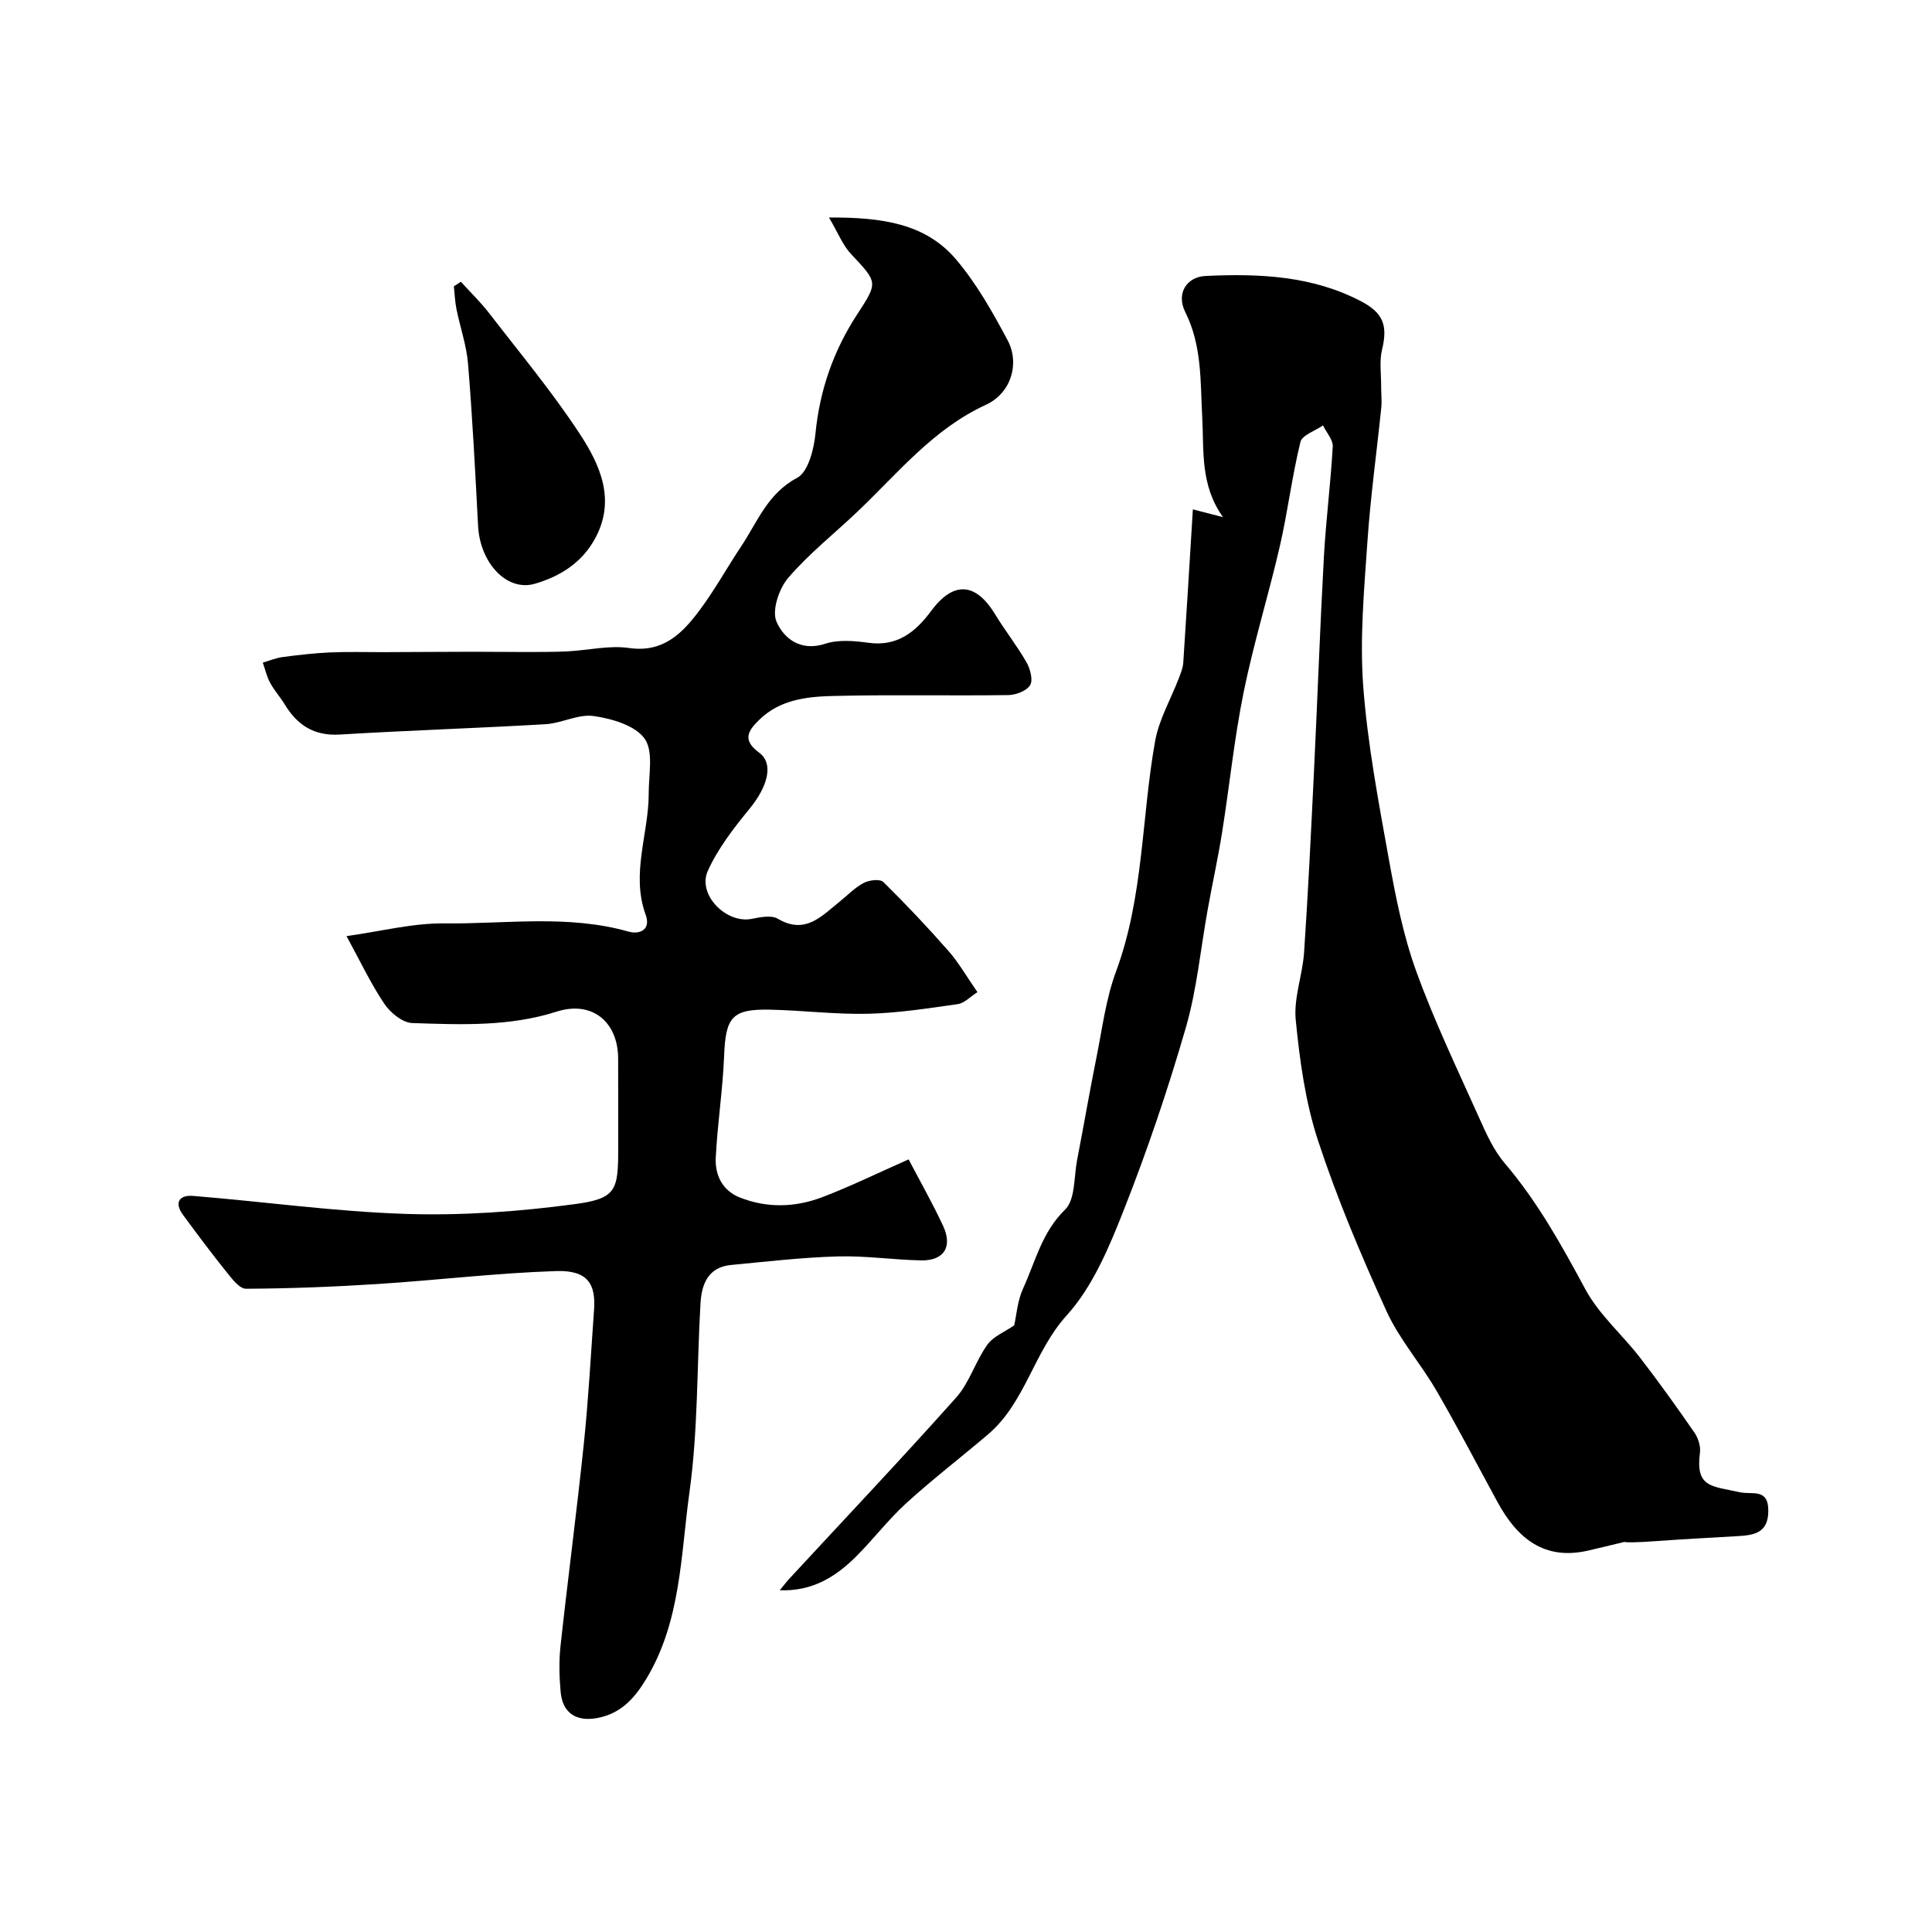
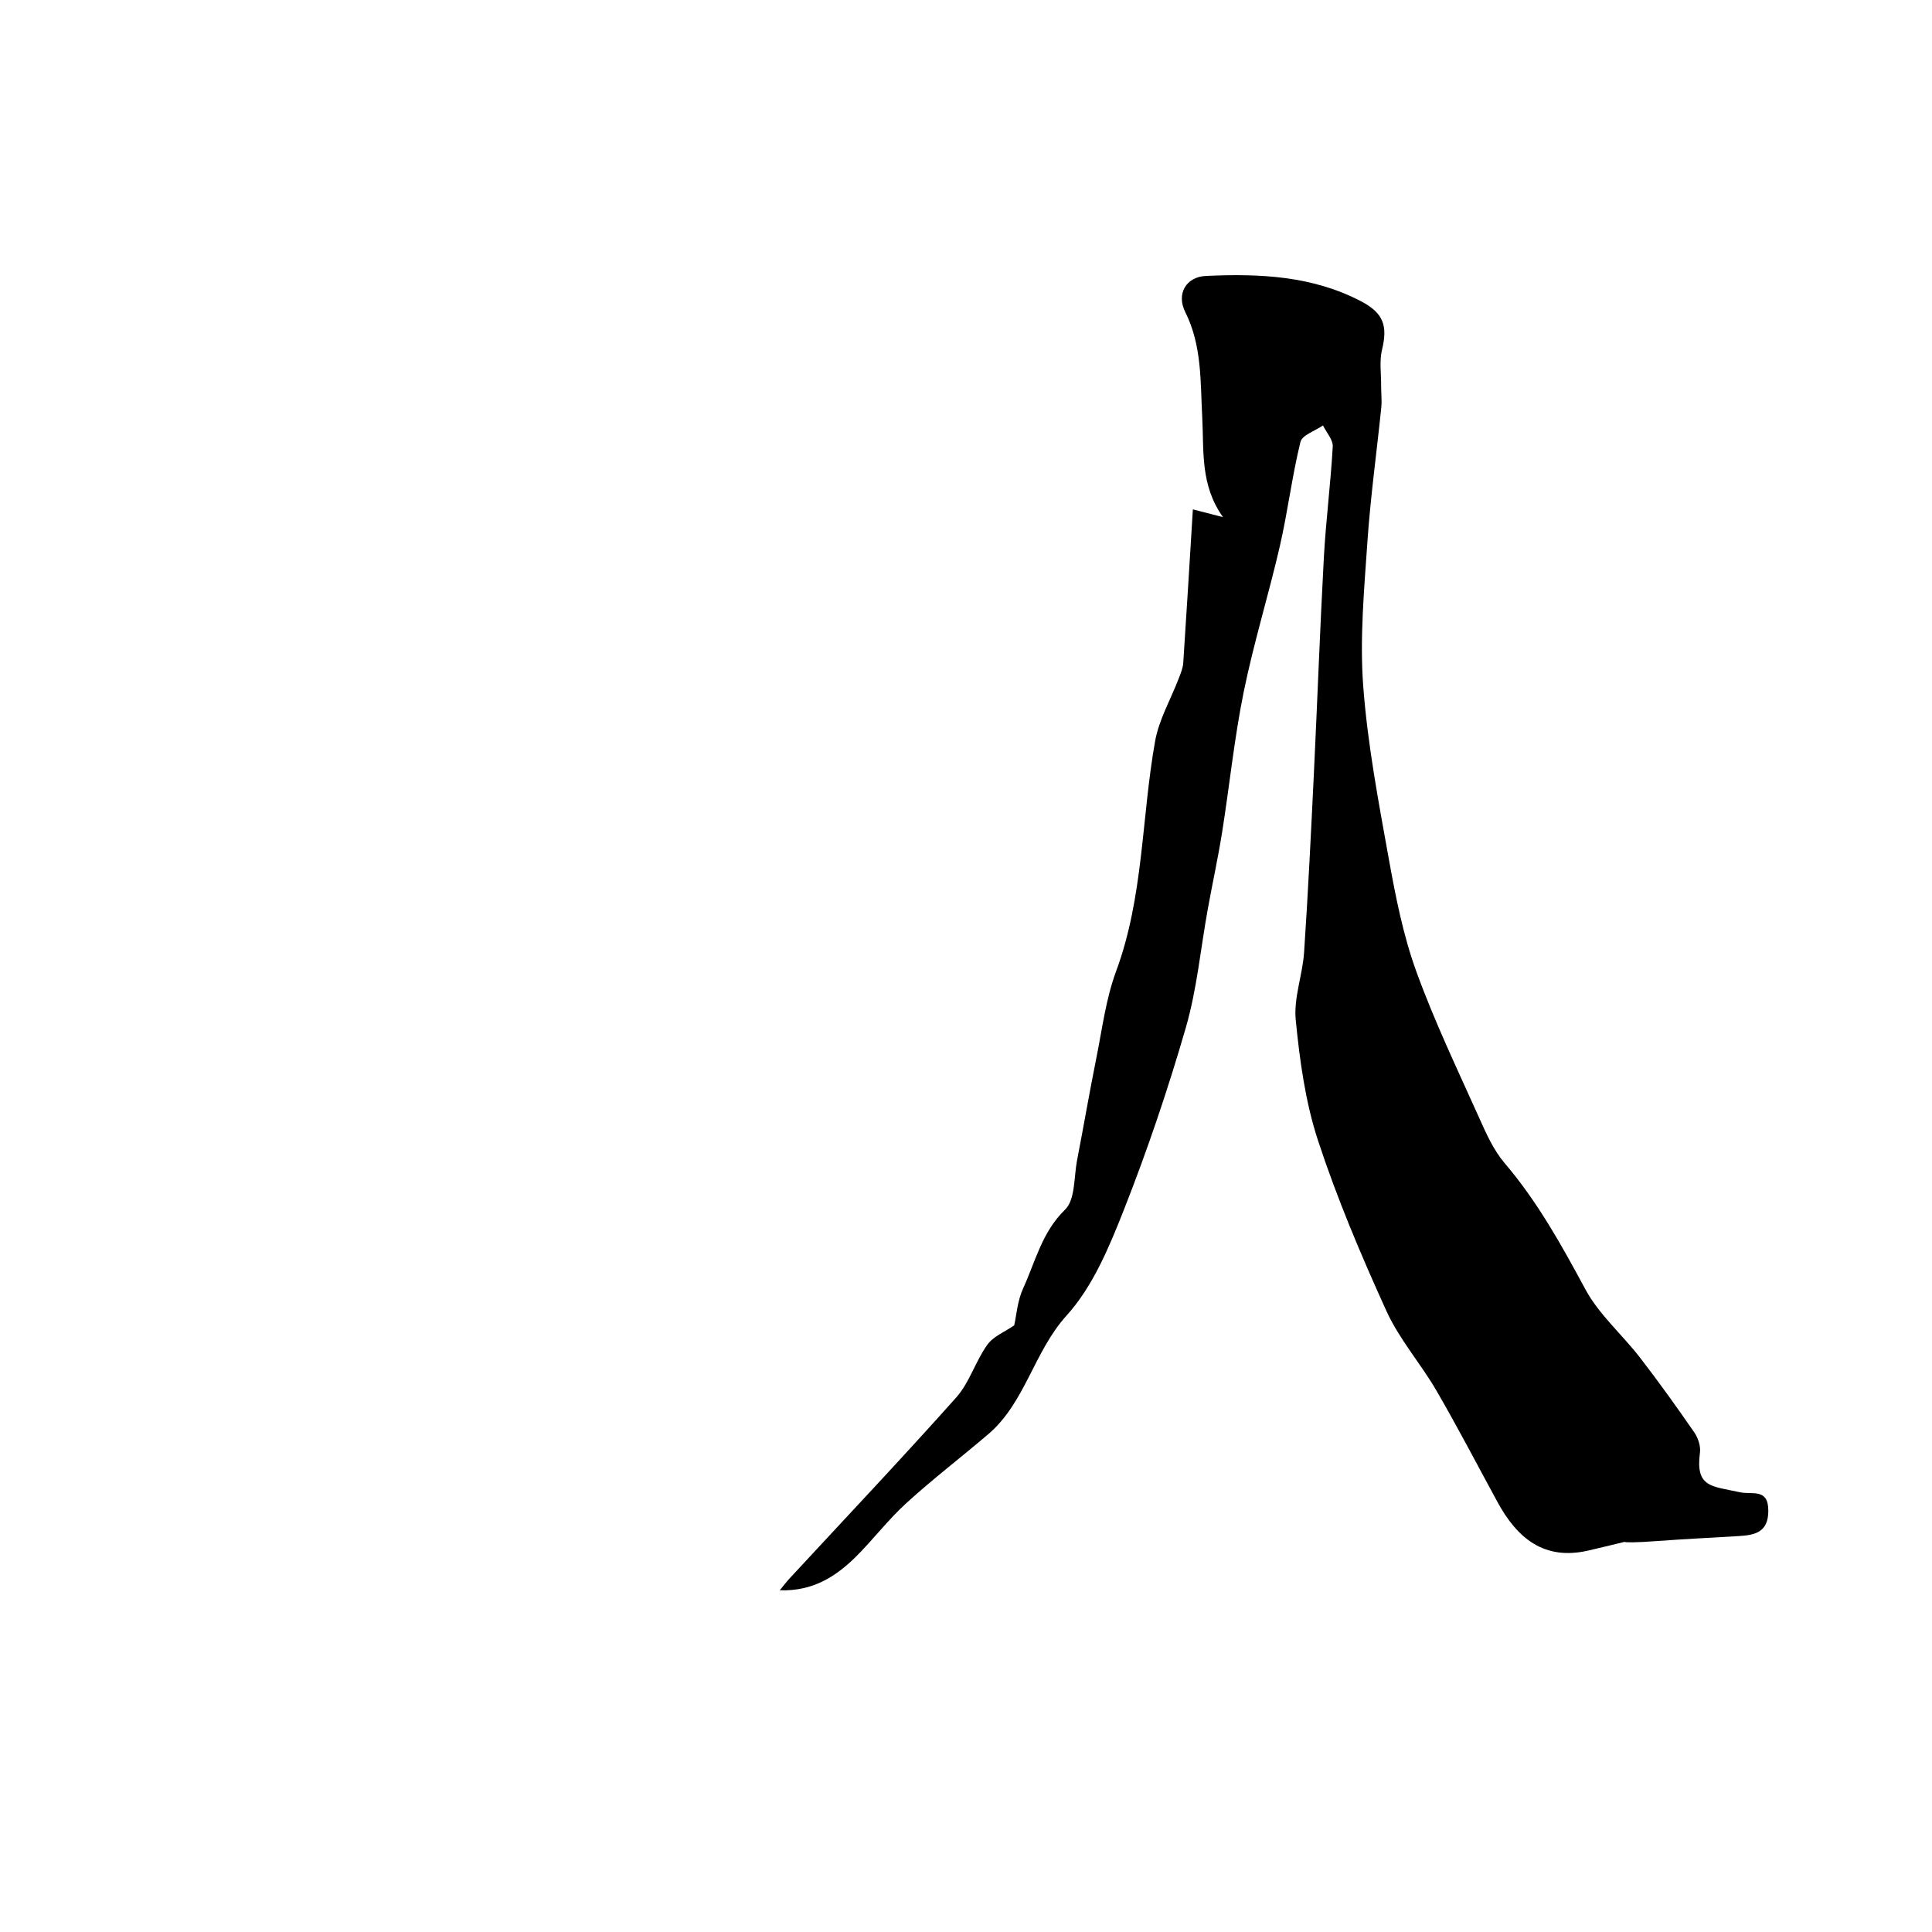
<svg xmlns="http://www.w3.org/2000/svg" enable-background="new 0 0 400 400" viewBox="0 0 400 400">
  <g fill="#000001">
-     <path d="m202.37 205.41c-1.47.93-2.68 2.28-4.07 2.48-6.17.88-12.37 1.85-18.58 2-6.75.16-13.53-.71-20.3-.85-7.88-.16-9.18 1.55-9.5 9.57-.28 7.03-1.38 14.03-1.73 21.07-.18 3.59 1.35 6.81 4.99 8.25 5.64 2.23 11.45 2.06 17.01-.05 5.9-2.24 11.58-5.04 17.93-7.84 2.37 4.53 4.95 9.06 7.14 13.77 2.02 4.33.17 7.23-4.55 7.14-5.77-.11-11.55-.99-17.3-.82-7.37.21-14.72 1.07-22.06 1.77-4.74.45-6.09 3.96-6.32 7.96-.76 13.02-.49 26.17-2.28 39.04-1.82 13.11-1.75 26.85-9.01 38.8-2.38 3.92-5.15 7.02-9.93 7.97-4.39.87-7.34-.9-7.74-5.41-.28-3.14-.36-6.36-.02-9.49 1.53-14.01 3.38-27.98 4.84-42 .95-9.16 1.44-18.37 2.1-27.56.37-5.19-1.13-8.27-7.85-8.05-12.32.4-24.61 1.89-36.92 2.68-9.08.58-18.19.94-27.29.98-1.37.01-2.95-2.12-4.09-3.54-3.07-3.81-5.99-7.75-8.91-11.69-1.94-2.61-.8-4.22 2.03-3.99 14.72 1.19 29.41 3.26 44.15 3.73 11.59.37 23.33-.48 34.84-2.02 8.6-1.15 9.07-2.8 9.04-11.61-.02-6.19.03-12.38-.01-18.57-.04-7.62-5.44-12.01-12.71-9.69-9.85 3.15-19.9 2.7-29.93 2.37-2-.07-4.52-2.13-5.76-3.97-2.81-4.18-4.98-8.8-7.84-14.03 7.17-.99 13.73-2.71 20.28-2.63 12.69.14 25.5-1.87 38.08 1.69 2.41.68 4.69-.42 3.58-3.47-3.1-8.52.64-16.77.63-25.14-.01-3.87 1.03-8.69-.85-11.33-1.95-2.74-6.75-4.13-10.51-4.68-3.18-.47-6.64 1.49-10.02 1.69-14.19.83-28.4 1.28-42.59 2.14-5.33.32-8.78-1.95-11.39-6.24-.93-1.53-2.17-2.89-3.02-4.47-.7-1.29-1.03-2.78-1.52-4.18 1.36-.39 2.7-.97 4.08-1.15 3.25-.43 6.51-.81 9.78-.96 3.66-.17 7.33-.05 11-.06 6.2-.02 12.39-.07 18.59-.08 3.69-.01 7.38.06 11.07.05 2.85-.01 5.71.01 8.55-.13 4.26-.22 8.61-1.29 12.74-.7 6.97 1.01 10.92-2.9 14.44-7.57 3.23-4.28 5.83-9.03 8.81-13.5 3.37-5.06 5.45-10.92 11.57-14.16 2.29-1.21 3.47-5.91 3.79-9.15.88-9 3.73-17.16 8.61-24.65 4.38-6.72 4.34-6.58-1.27-12.57-1.69-1.8-2.63-4.3-4.54-7.53 11-.05 19.98 1.24 26.29 8.66 4.26 5.01 7.59 10.92 10.7 16.77 2.55 4.8.73 10.95-4.51 13.35-10.88 5.01-18.12 14.05-26.42 21.97-4.84 4.62-10.16 8.8-14.49 13.85-1.92 2.23-3.44 6.77-2.43 9.09 1.5 3.45 4.97 6.24 10.09 4.56 2.72-.89 5.99-.61 8.93-.2 5.99.84 9.79-2.27 12.97-6.56 4.62-6.25 9.23-6.01 13.32.74 2.03 3.35 4.49 6.44 6.43 9.84.78 1.36 1.41 3.66.77 4.74-.71 1.2-2.95 2.05-4.53 2.07-12.16.17-24.33-.12-36.49.19-5.31.14-10.78.79-14.97 4.84-2.32 2.23-3.77 4.21-.14 6.87 3.11 2.28 1.82 7-1.95 11.62-3.27 3.99-6.55 8.21-8.65 12.86-2.23 4.93 3.81 11 9.09 9.95 1.76-.35 4.05-.82 5.39-.03 5.68 3.36 9.05-.52 12.79-3.52 1.66-1.33 3.17-2.93 5.02-3.9 1.12-.59 3.36-.85 4.04-.19 4.69 4.62 9.22 9.42 13.56 14.37 2.11 2.43 3.74 5.3 5.93 8.44z" />
    <path d="m161.44 329.25c.88-1.07 1.38-1.74 1.94-2.35 11.56-12.5 23.26-24.86 34.59-37.56 2.75-3.09 3.99-7.49 6.44-10.92 1.25-1.75 3.64-2.68 5.57-4.02.46-2.02.66-5.07 1.85-7.66 2.55-5.56 3.88-11.63 8.68-16.3 2.14-2.08 1.81-6.74 2.49-10.25 1.36-7.01 2.56-14.05 3.97-21.05 1.22-6.05 1.98-12.3 4.1-18.03 5.72-15.44 5.25-31.8 8.08-47.65.8-4.49 3.25-8.69 4.91-13.03.39-1.03.85-2.11.92-3.19.7-10.53 1.33-21.06 1.99-31.78 1.98.51 3.68.95 6.24 1.61-4.75-6.66-3.93-13.72-4.3-20.68-.4-7.33-.02-14.8-3.51-21.77-1.91-3.81.2-7.31 4.27-7.49 11.07-.51 22.04-.05 32.18 5.28 4.56 2.4 5.49 5.03 4.29 9.96-.58 2.38-.18 5.01-.19 7.52-.01 1.5.18 3.01.03 4.49-.95 9.3-2.25 18.58-2.88 27.9-.68 9.91-1.59 19.92-.86 29.78.9 12.01 3.17 23.95 5.31 35.84 1.41 7.81 2.96 15.71 5.65 23.14 3.75 10.37 8.55 20.37 13.07 30.45 1.46 3.27 2.99 6.68 5.28 9.36 6.78 7.95 11.74 16.92 16.67 26.06 2.82 5.25 7.64 9.39 11.35 14.2 3.89 5.04 7.6 10.22 11.22 15.46.78 1.13 1.34 2.83 1.17 4.15-.97 7.31 2.41 6.93 8.25 8.23 2.56.57 5.9-.92 5.9 3.84 0 4.49-2.81 5.04-6.15 5.24-5.59.34-11.19.6-16.77 1.02-4.65.35-6.69.31-6.85.18-2.96.71-5.21 1.27-7.48 1.79-9.19 2.13-14.75-2.57-18.82-10.04-4.19-7.69-8.23-15.47-12.62-23.03-3.26-5.62-7.7-10.65-10.37-16.51-5.25-11.54-10.22-23.28-14.17-35.31-2.62-7.97-3.78-16.53-4.61-24.93-.46-4.58 1.42-9.35 1.73-14.06.83-12.35 1.43-24.73 2.03-37.1.72-14.87 1.25-29.74 2.06-44.6.42-7.67 1.41-15.31 1.84-22.98.08-1.42-1.31-2.91-2.02-4.38-1.62 1.13-4.32 1.99-4.67 3.43-1.74 7.09-2.62 14.39-4.25 21.51-2.33 10.13-5.43 20.08-7.5 30.26-1.95 9.6-2.93 19.39-4.47 29.07-.85 5.33-2.01 10.6-2.97 15.91-1.48 8.17-2.24 16.55-4.53 24.48-3.7 12.78-7.98 25.44-12.86 37.81-3.03 7.68-6.42 15.84-11.83 21.81-6.81 7.52-8.53 18.01-16.25 24.6-5.62 4.79-11.5 9.29-16.95 14.26-3.77 3.44-6.89 7.57-10.52 11.18-4.14 4.04-8.83 7.08-15.67 6.85z" />
-     <path d="m95.42 58.34c1.93 2.13 4.02 4.14 5.78 6.41 6.37 8.26 13.08 16.31 18.79 25.01 4.29 6.53 7.64 13.88 3.08 21.98-2.75 4.89-7.27 7.65-12.33 9.12-5.84 1.69-11.36-4.34-11.76-11.98-.58-11.17-1.16-22.34-2.07-33.49-.31-3.85-1.64-7.61-2.41-11.42-.31-1.54-.36-3.13-.53-4.7.49-.32.97-.63 1.45-.93z" />
  </g>
</svg>